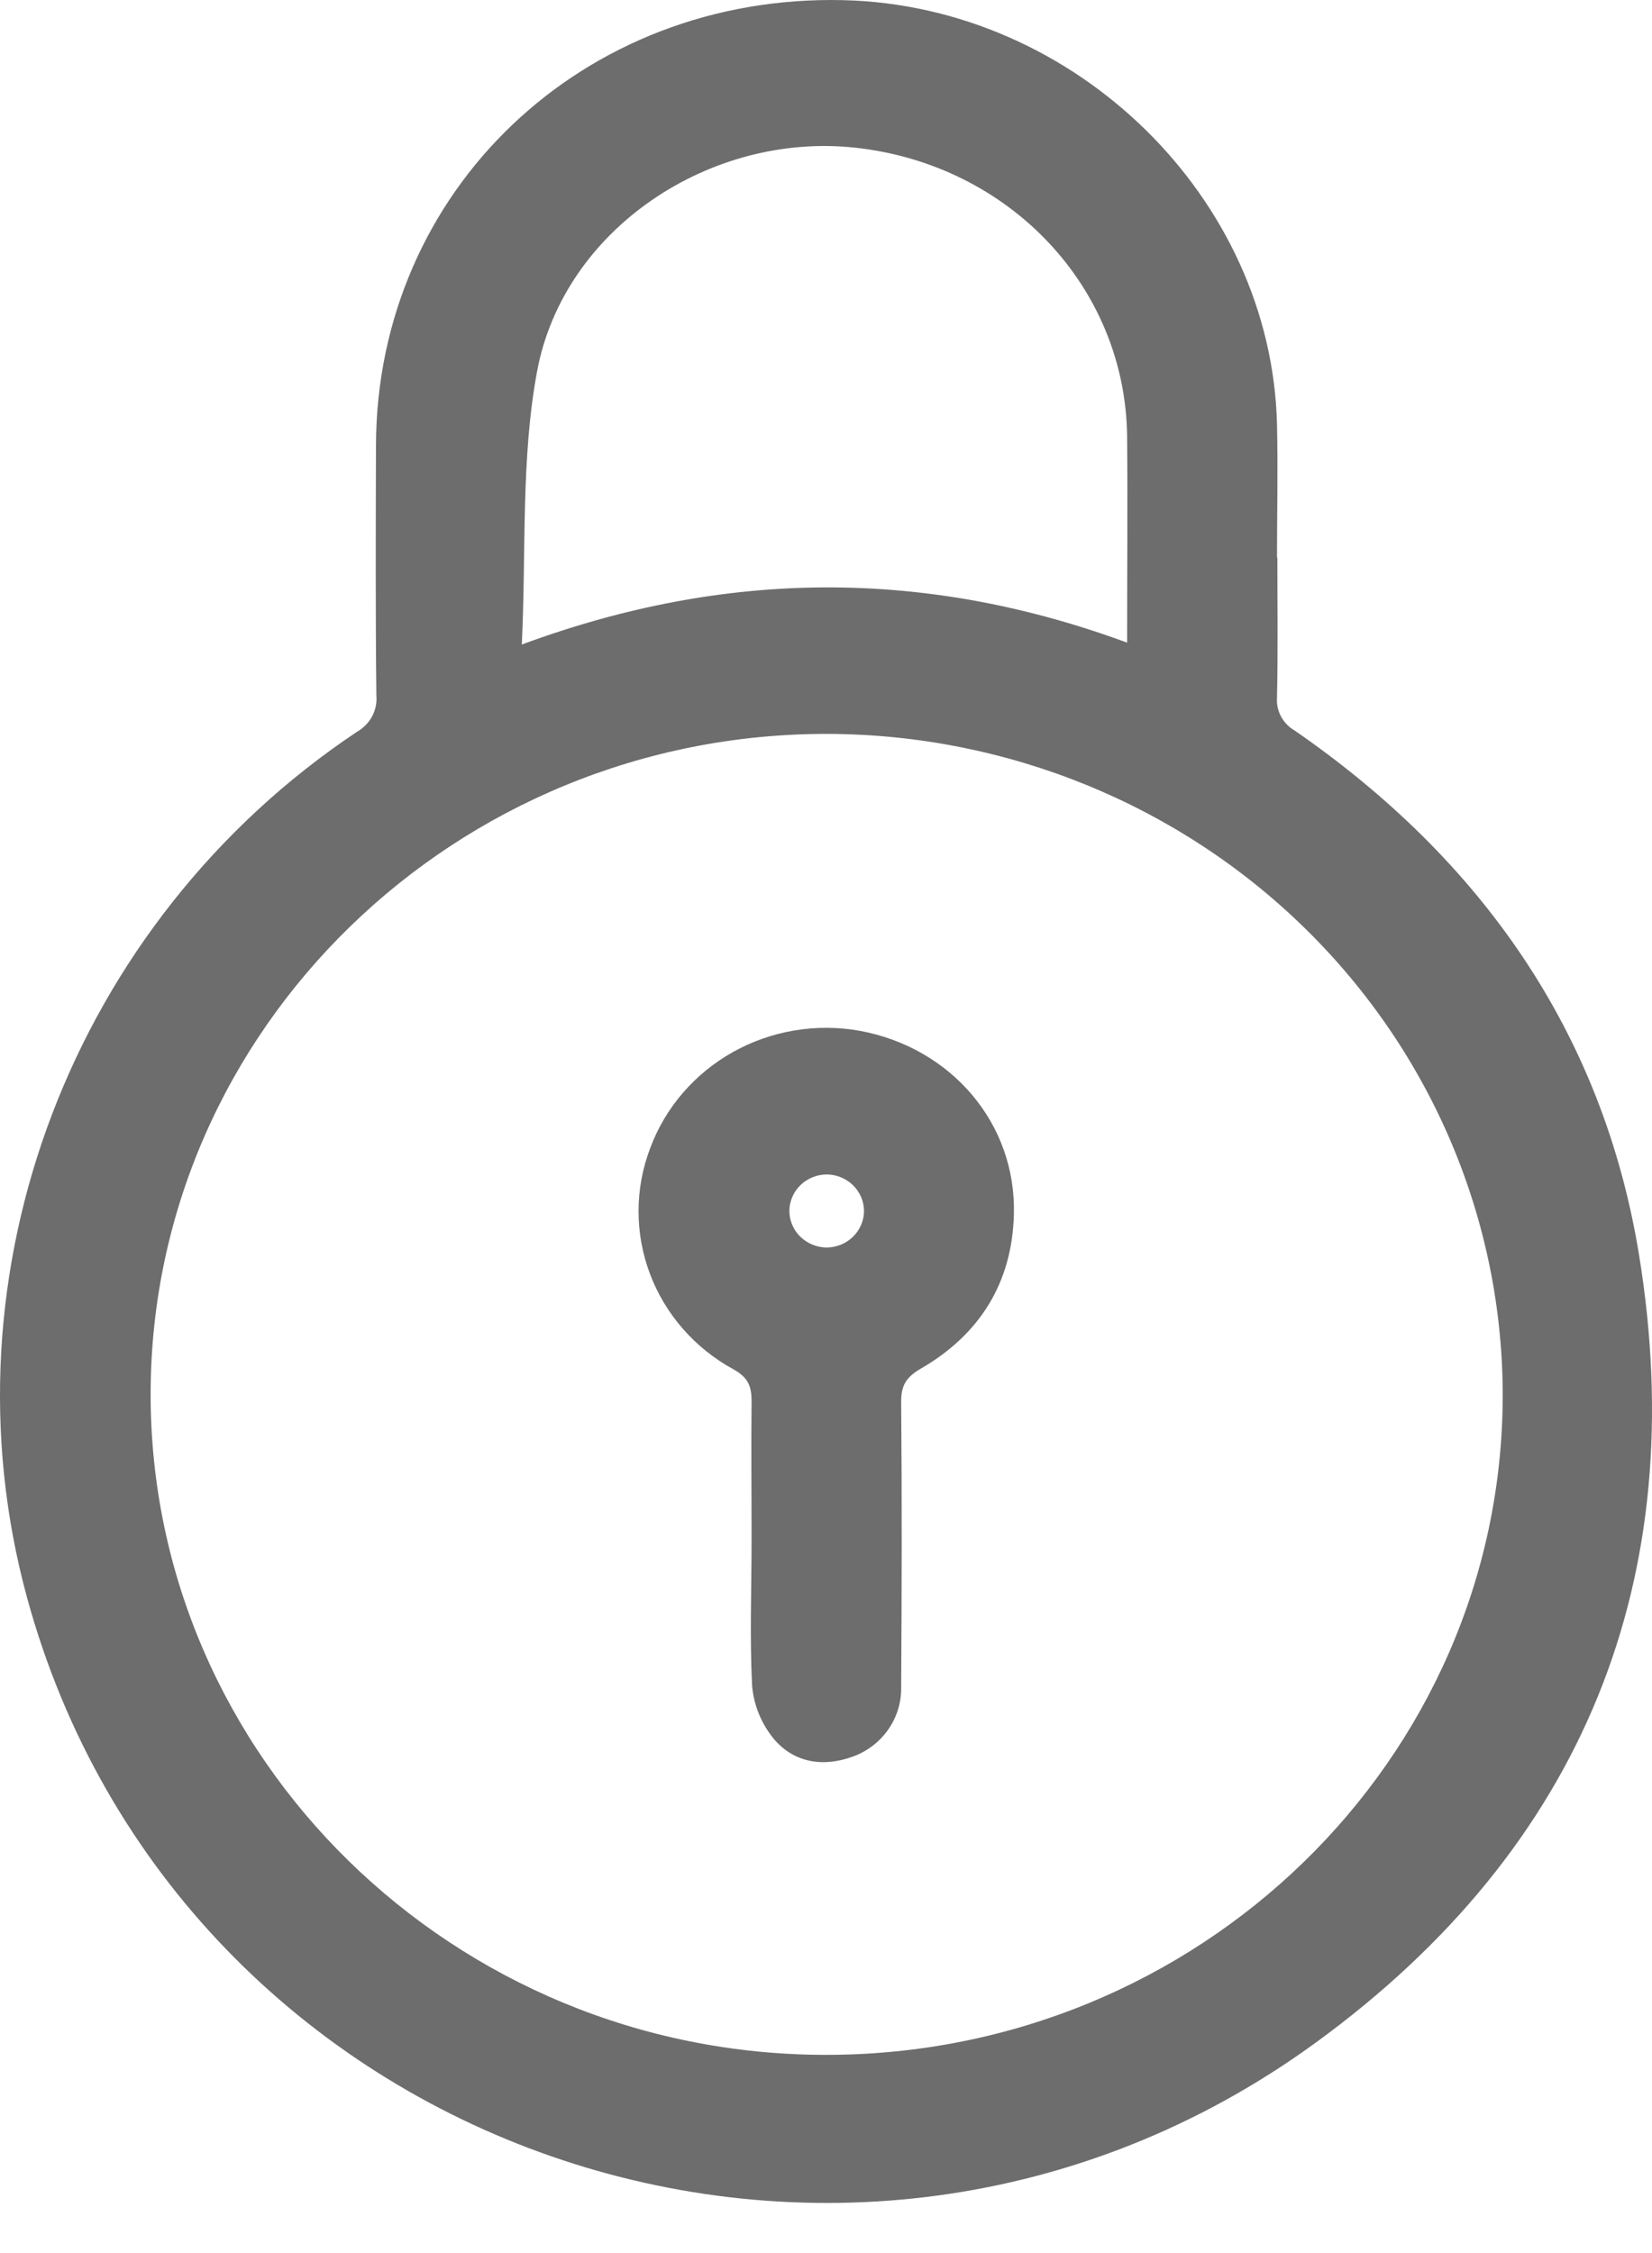
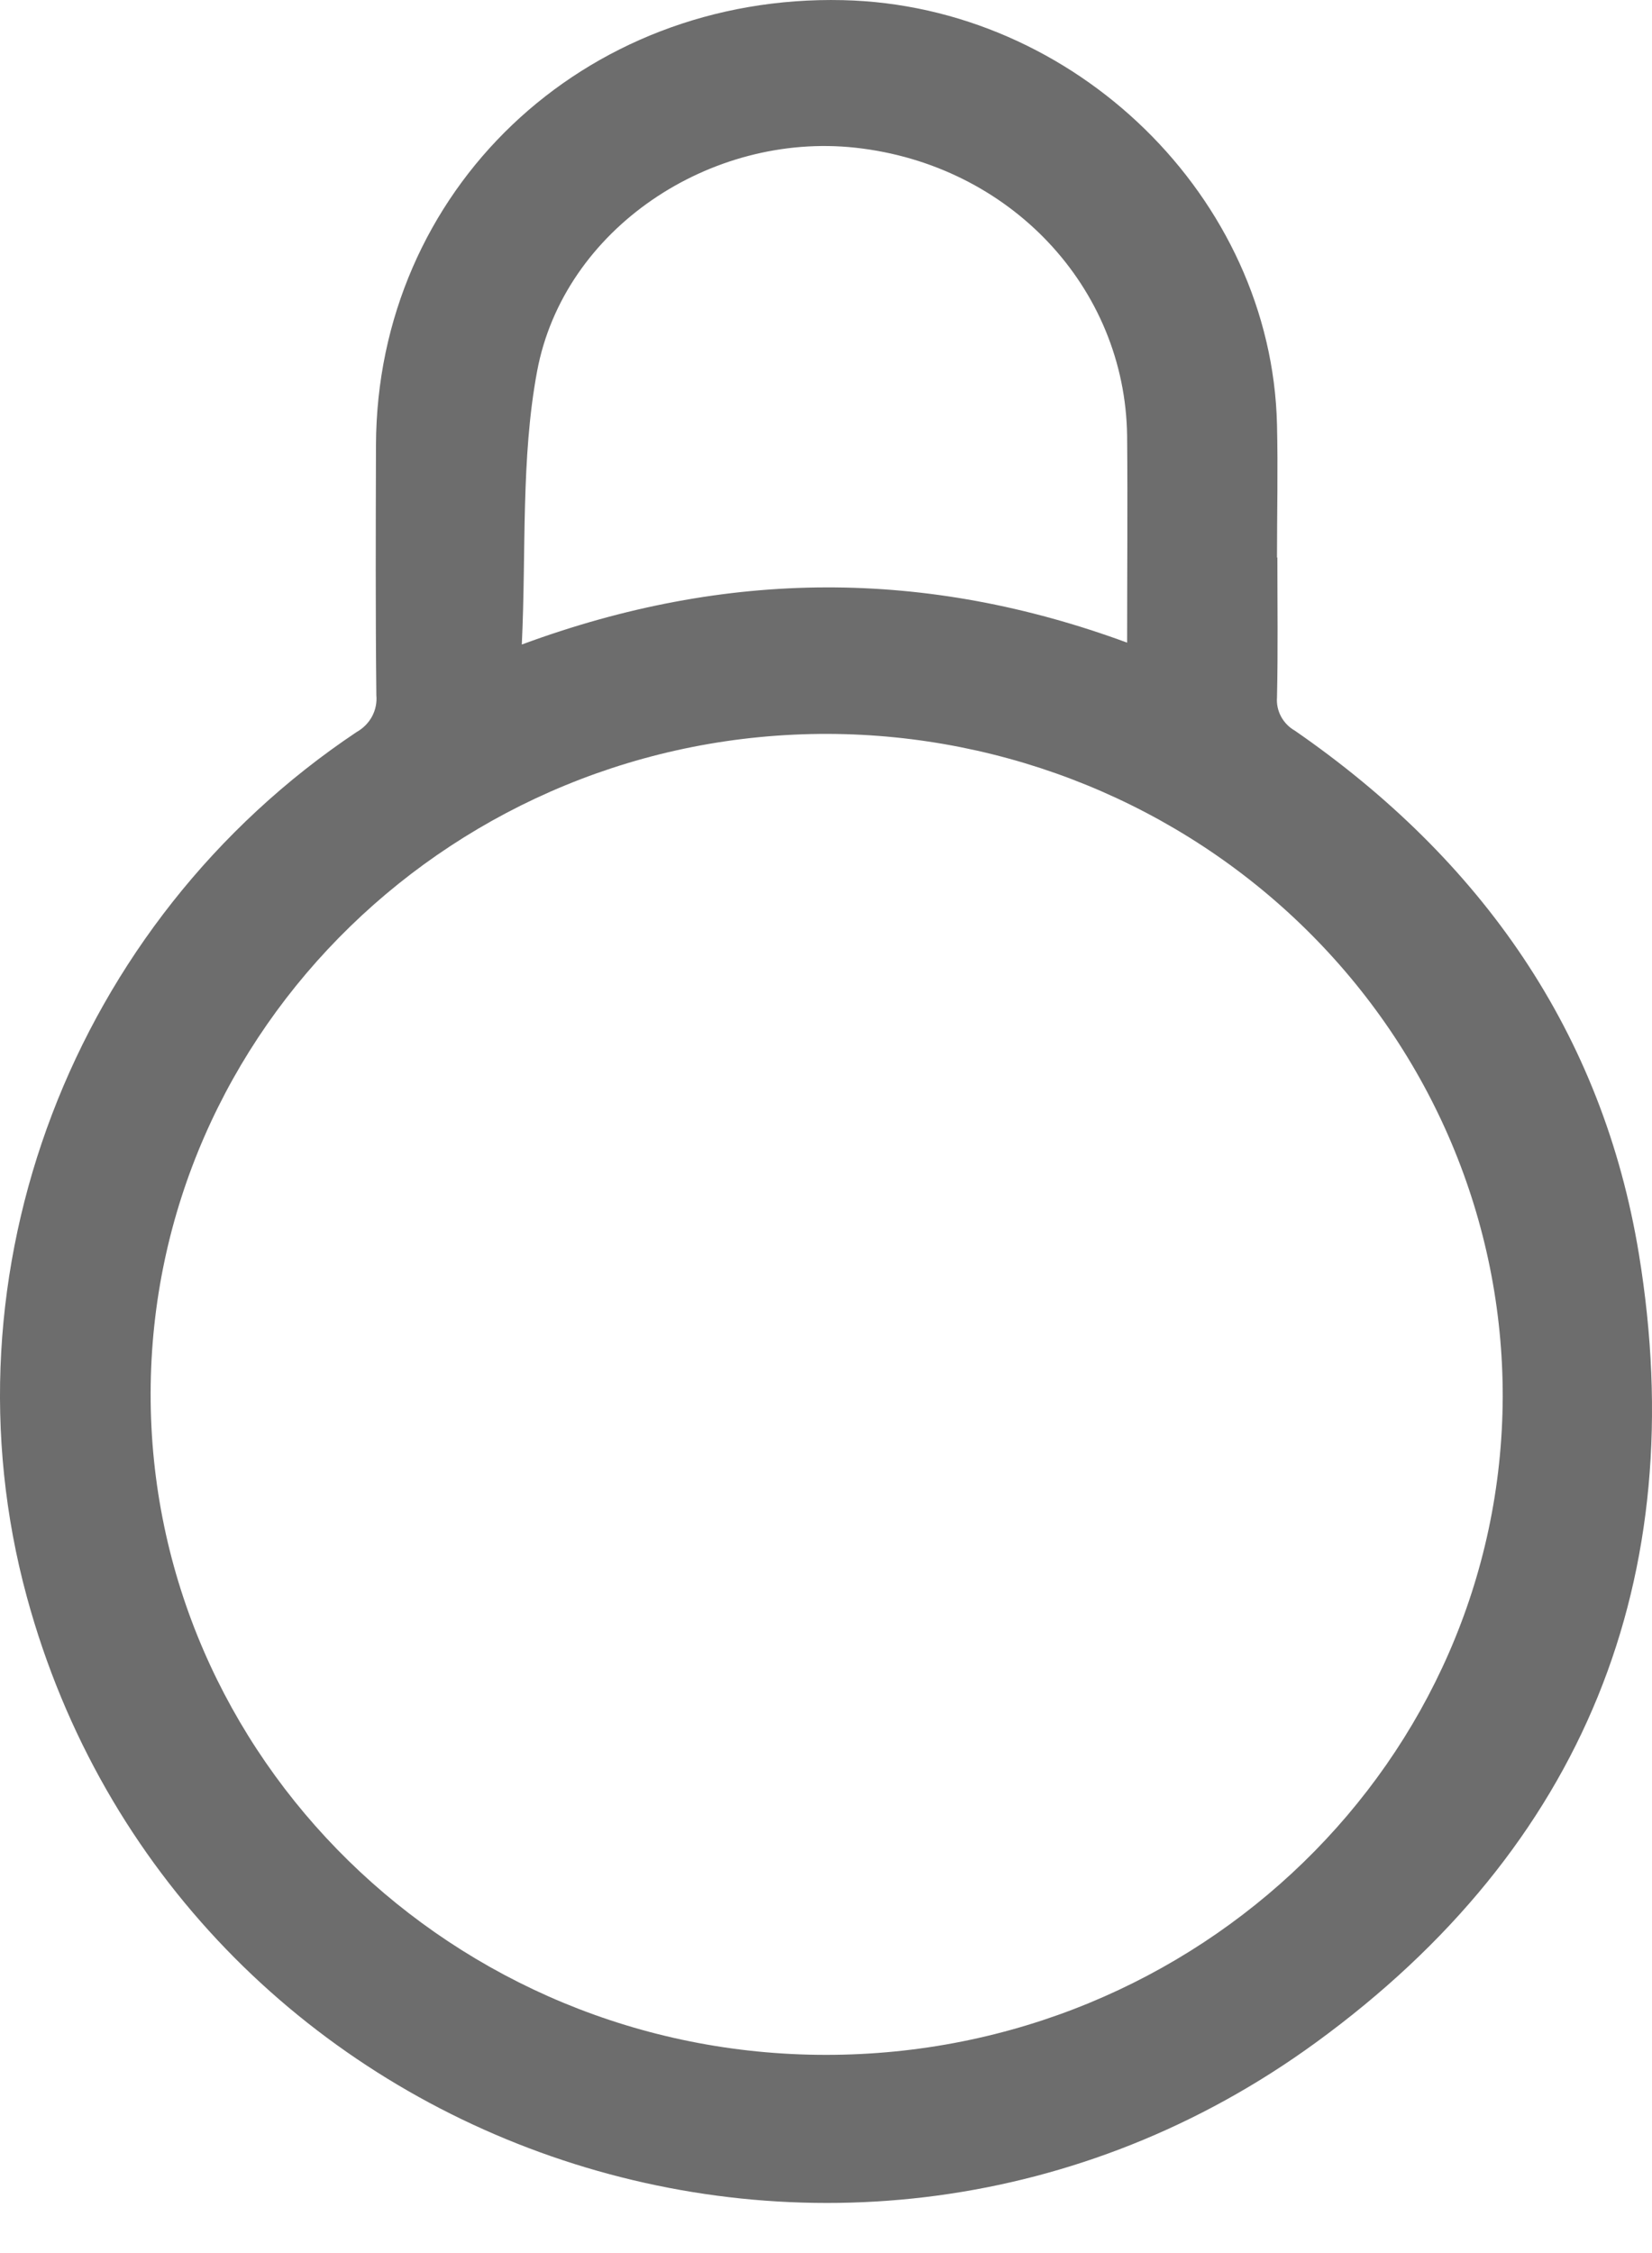
<svg xmlns="http://www.w3.org/2000/svg" width="22" height="30" viewBox="0 0 22 30" fill="none">
  <path d="M17.011 7.423C17.011 8.044 17.02 8.665 17.006 9.286C16.999 9.374 17.018 9.463 17.06 9.541C17.102 9.619 17.166 9.685 17.244 9.729C19.731 11.448 21.343 13.752 21.826 16.7C22.531 21.008 21.096 24.595 17.525 27.196C11.256 31.764 2.368 28.649 0.358 21.265C-0.816 16.953 0.961 12.278 4.748 9.748C4.835 9.699 4.907 9.628 4.954 9.541C5.001 9.454 5.021 9.356 5.012 9.258C5 8.149 5.004 7.039 5.007 5.93C5.016 2.536 7.763 -0.079 11.227 0.002C14.317 0.074 16.935 2.632 17.006 5.653C17.02 6.244 17.006 6.835 17.006 7.424L17.011 7.423ZM2.006 18.551C1.997 23.4 6.038 27.361 11 27.361C15.962 27.361 19.996 23.438 20.012 18.599C20.016 16.266 19.074 14.027 17.39 12.372C15.707 10.717 13.421 9.782 11.033 9.772C6.07 9.758 2.015 13.702 2.006 18.551ZM15.01 8.557C15.01 7.616 15.018 6.711 15.01 5.805C14.985 3.824 13.445 2.192 11.394 1.967C9.463 1.755 7.508 3.045 7.153 4.942C6.935 6.109 7.009 7.326 6.949 8.582C9.683 7.571 12.339 7.573 15.01 8.557Z" fill="#6D6D6D" />
-   <path d="M10.009 20.492C10.009 19.881 10.002 19.268 10.009 18.661C10.009 18.459 9.965 18.342 9.766 18.232C9.252 17.951 8.858 17.5 8.655 16.96C8.452 16.42 8.453 15.827 8.659 15.287C8.86 14.747 9.25 14.294 9.761 14.008C10.271 13.723 10.869 13.622 11.448 13.725C12.67 13.95 13.536 14.962 13.502 16.172C13.479 17.075 13.051 17.77 12.257 18.227C12.056 18.344 11.998 18.462 12.001 18.678C12.012 19.941 12.009 21.203 12.001 22.464C12.005 22.664 11.946 22.86 11.831 23.026C11.716 23.192 11.551 23.319 11.359 23.389C10.958 23.535 10.573 23.47 10.306 23.155C10.139 22.952 10.038 22.705 10.016 22.447C9.983 21.796 10.009 21.143 10.009 20.492ZM11.506 16.128C11.506 15.999 11.455 15.876 11.362 15.784C11.27 15.693 11.144 15.64 11.013 15.638C10.881 15.638 10.755 15.689 10.661 15.779C10.567 15.87 10.514 15.992 10.512 16.121C10.512 16.25 10.563 16.373 10.656 16.465C10.748 16.556 10.874 16.609 11.005 16.611C11.137 16.611 11.264 16.56 11.357 16.47C11.451 16.379 11.505 16.256 11.506 16.128V16.128Z" fill="#6D6D6D" />
</svg>